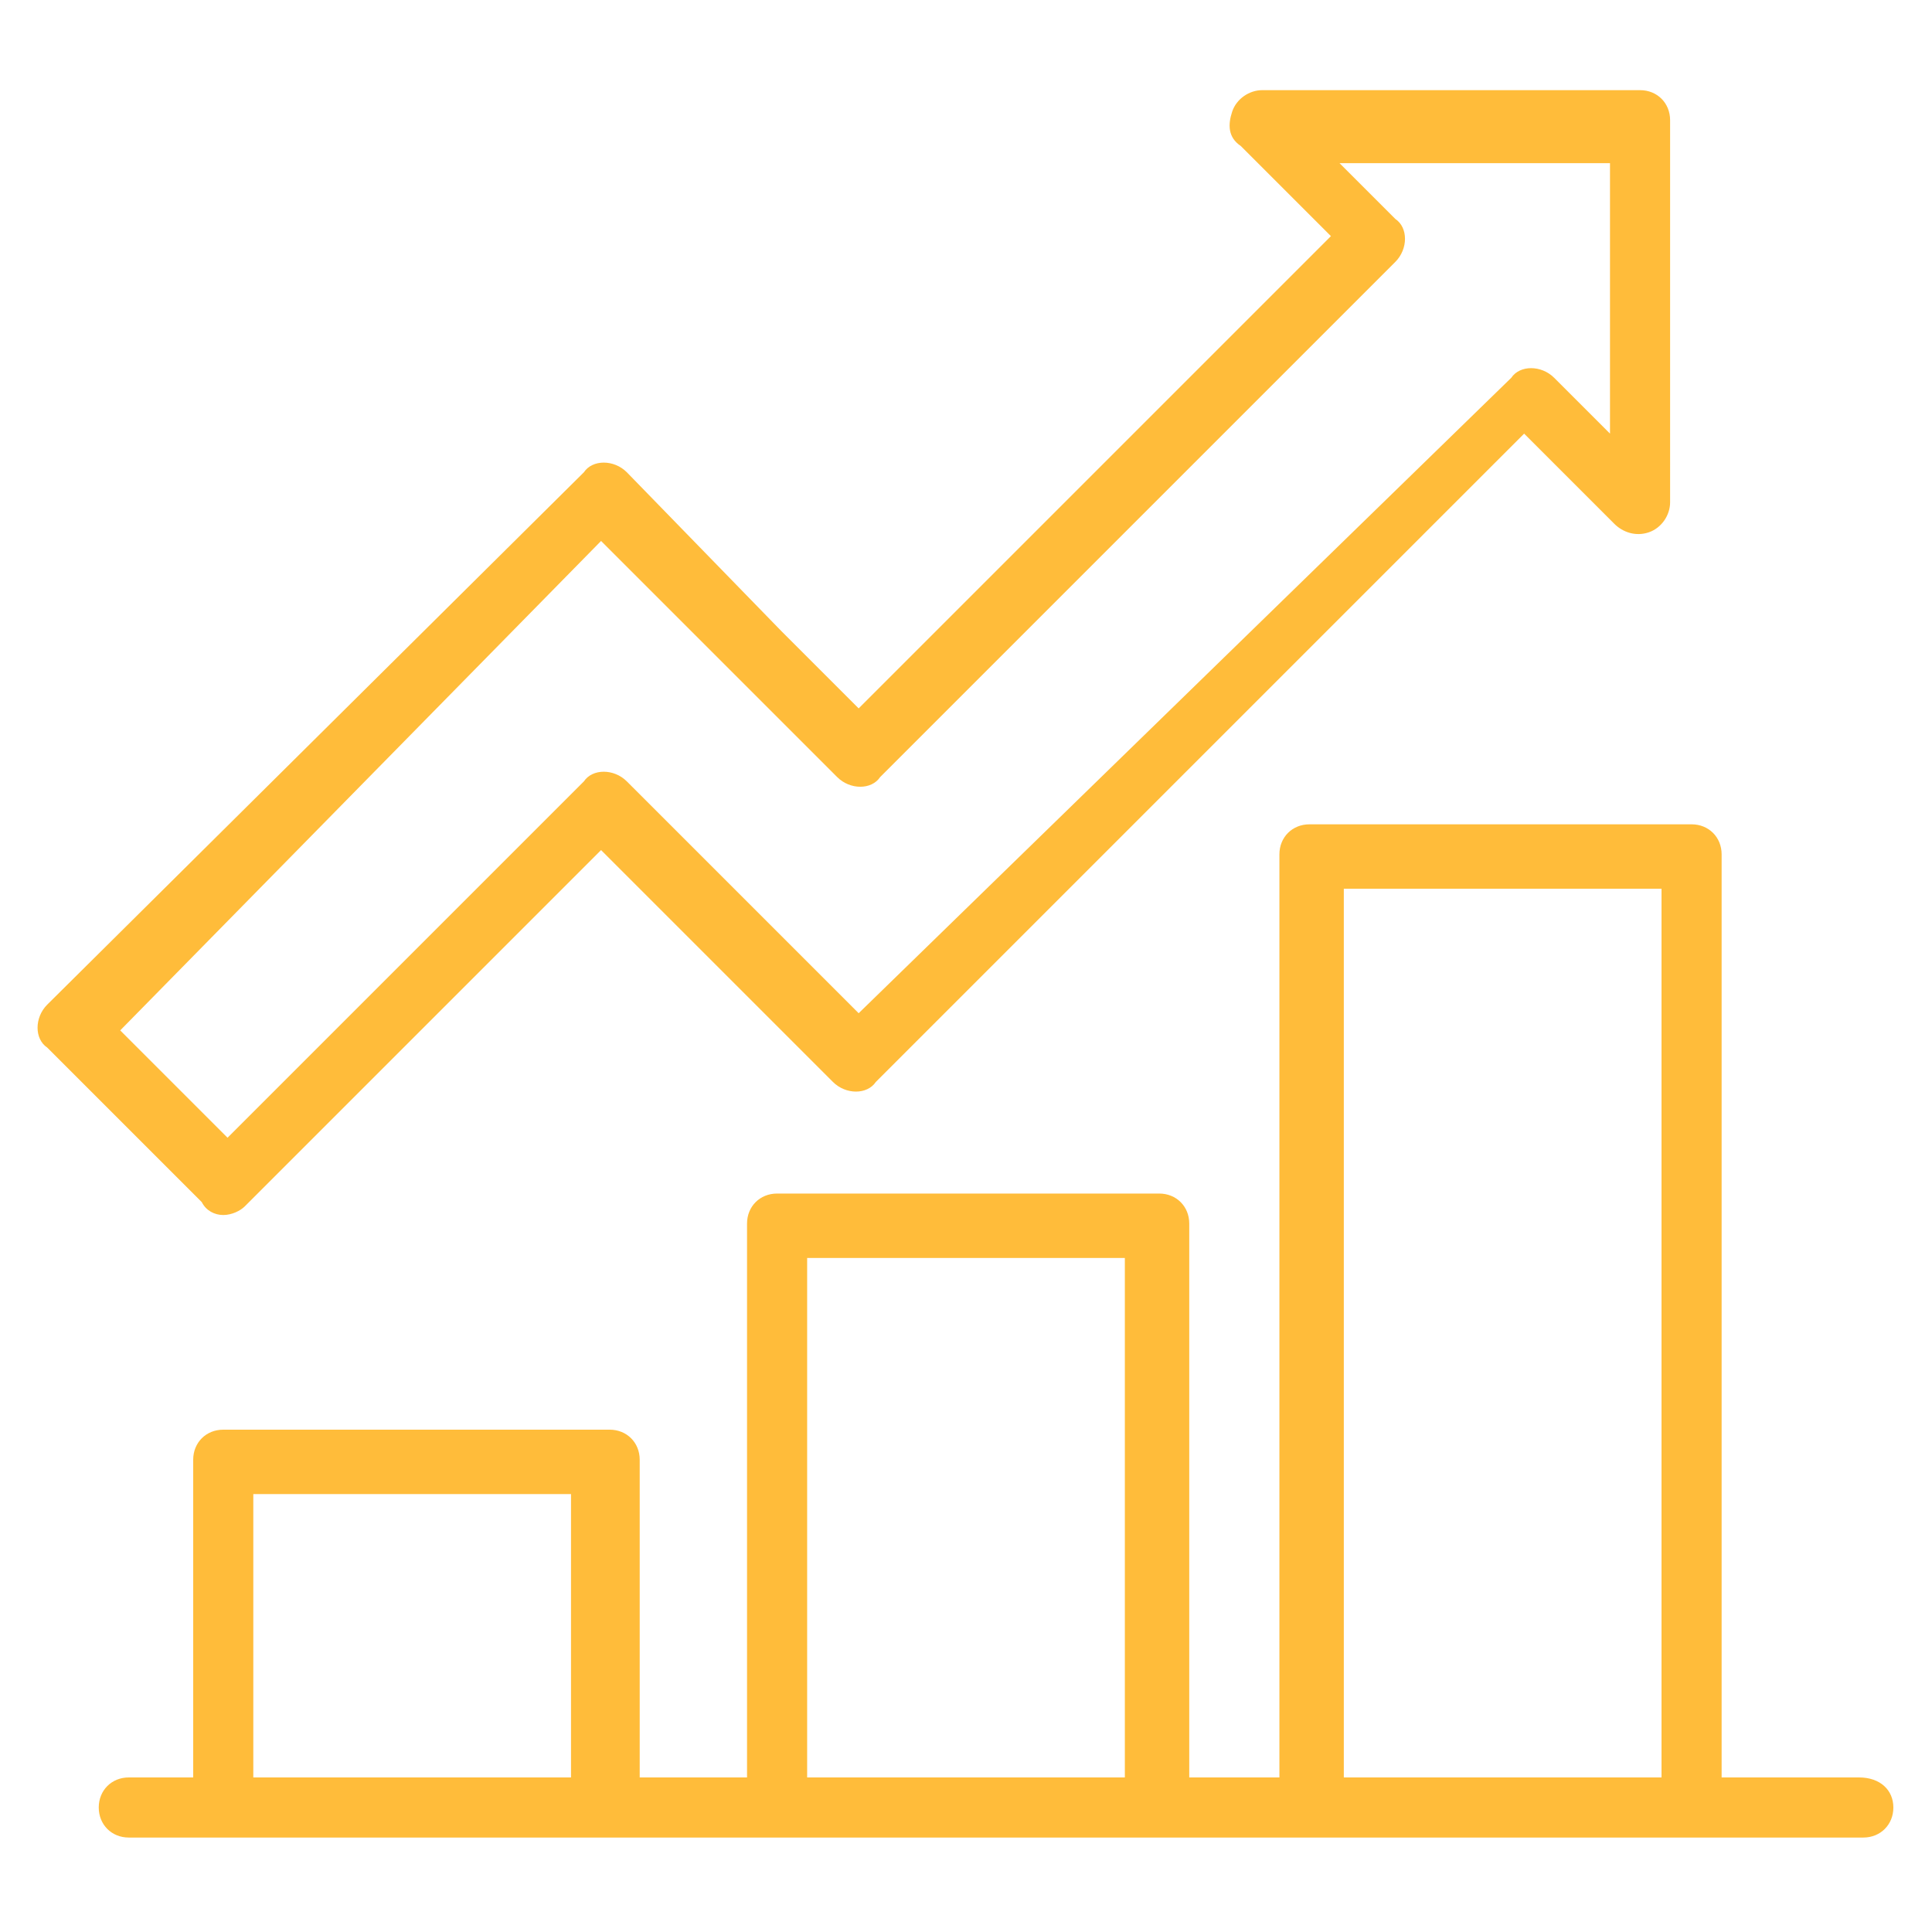
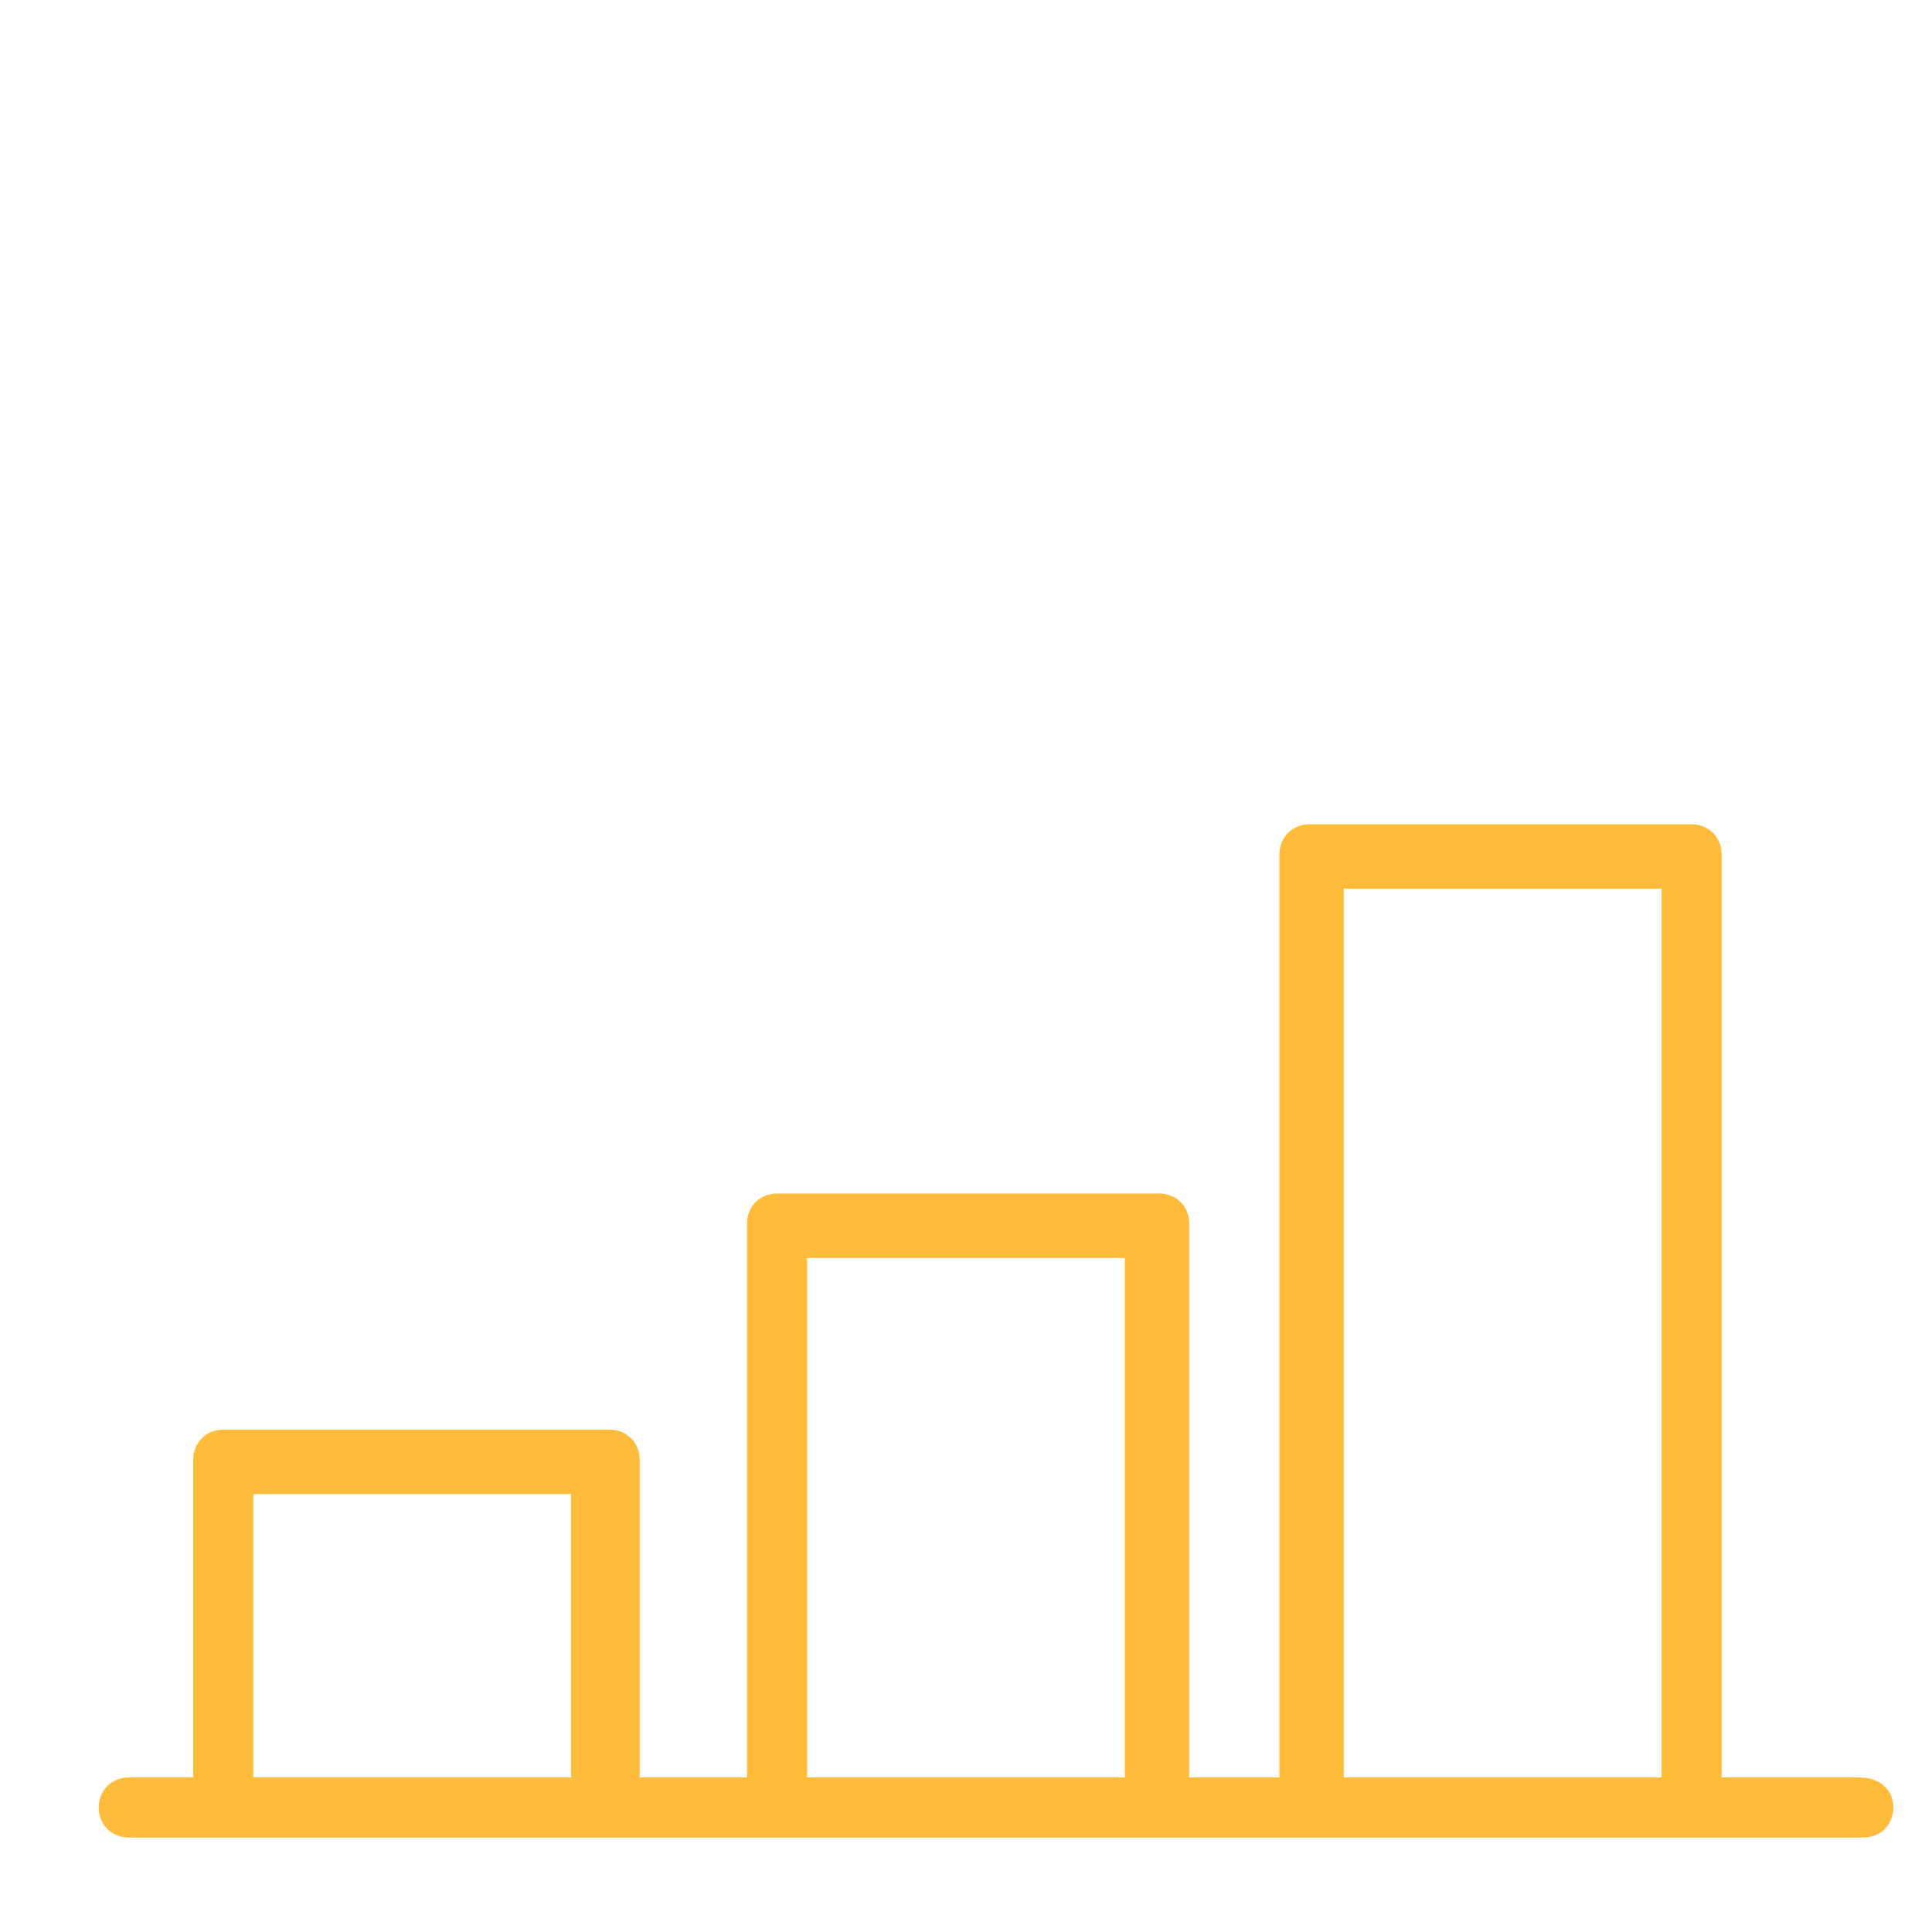
<svg xmlns="http://www.w3.org/2000/svg" version="1.1" id="Layer_1" x="0px" y="0px" viewBox="0 0 45 45" style="enable-background:new 0 0 45 45;" xml:space="preserve">
  <style type="text/css">
	.st0{fill:#FFBC3A;}
</style>
  <g>
    <path class="st0" d="M43.3,41.4h-3.2V19.9c0-0.4-0.3-0.7-0.7-0.7h-8.9c-0.4,0-0.7,0.3-0.7,0.7v21.5h-2.1V28.5   c0-0.4-0.3-0.7-0.7-0.7h-8.9c-0.4,0-0.7,0.3-0.7,0.7v12.9h-2.5V34c0-0.4-0.3-0.7-0.7-0.7H5.2c-0.4,0-0.7,0.3-0.7,0.7v7.4H3   c-0.4,0-0.7,0.3-0.7,0.7s0.3,0.7,0.7,0.7h40.4c0.4,0,0.7-0.3,0.7-0.7S43.8,41.4,43.3,41.4z M13.3,41.4H5.9v-6.6h7.4V41.4z    M26.2,41.4h-7.4V29.3h7.4V41.4z M38.7,41.4h-7.4V20.7h7.4V41.4z" />
-     <path class="st0" d="M5.2,28.3c0.2,0,0.4-0.1,0.5-0.2l8.3-8.3l5.4,5.4c0.3,0.3,0.8,0.3,1,0l15.1-15.1l2.1,2.1   c0.2,0.2,0.5,0.3,0.8,0.2c0.3-0.1,0.5-0.4,0.5-0.7V2.8c0-0.4-0.3-0.7-0.7-0.7h-8.8c-0.3,0-0.6,0.2-0.7,0.5   c-0.1,0.3-0.1,0.6,0.2,0.8l2.1,2.1l-11,11l-1.7-1.7c0,0-0.1-0.1-0.1-0.1L14.6,11c-0.3-0.3-0.8-0.3-1,0L1.1,23.4   c-0.3,0.3-0.3,0.8,0,1L4.7,28C4.8,28.2,5,28.3,5.2,28.3z M14,12.6l3,3c0,0,0.1,0.1,0.1,0.1l2.4,2.4c0.3,0.3,0.8,0.3,1,0l12-12   c0.3-0.3,0.3-0.8,0-1l-1.3-1.3h6.3v6.3l-1.3-1.3c-0.3-0.3-0.8-0.3-1,0L20,23.6l-5.4-5.4c-0.3-0.3-0.8-0.3-1,0l-8.3,8.3l-2.5-2.5   L14,12.6z" />
  </g>
</svg>